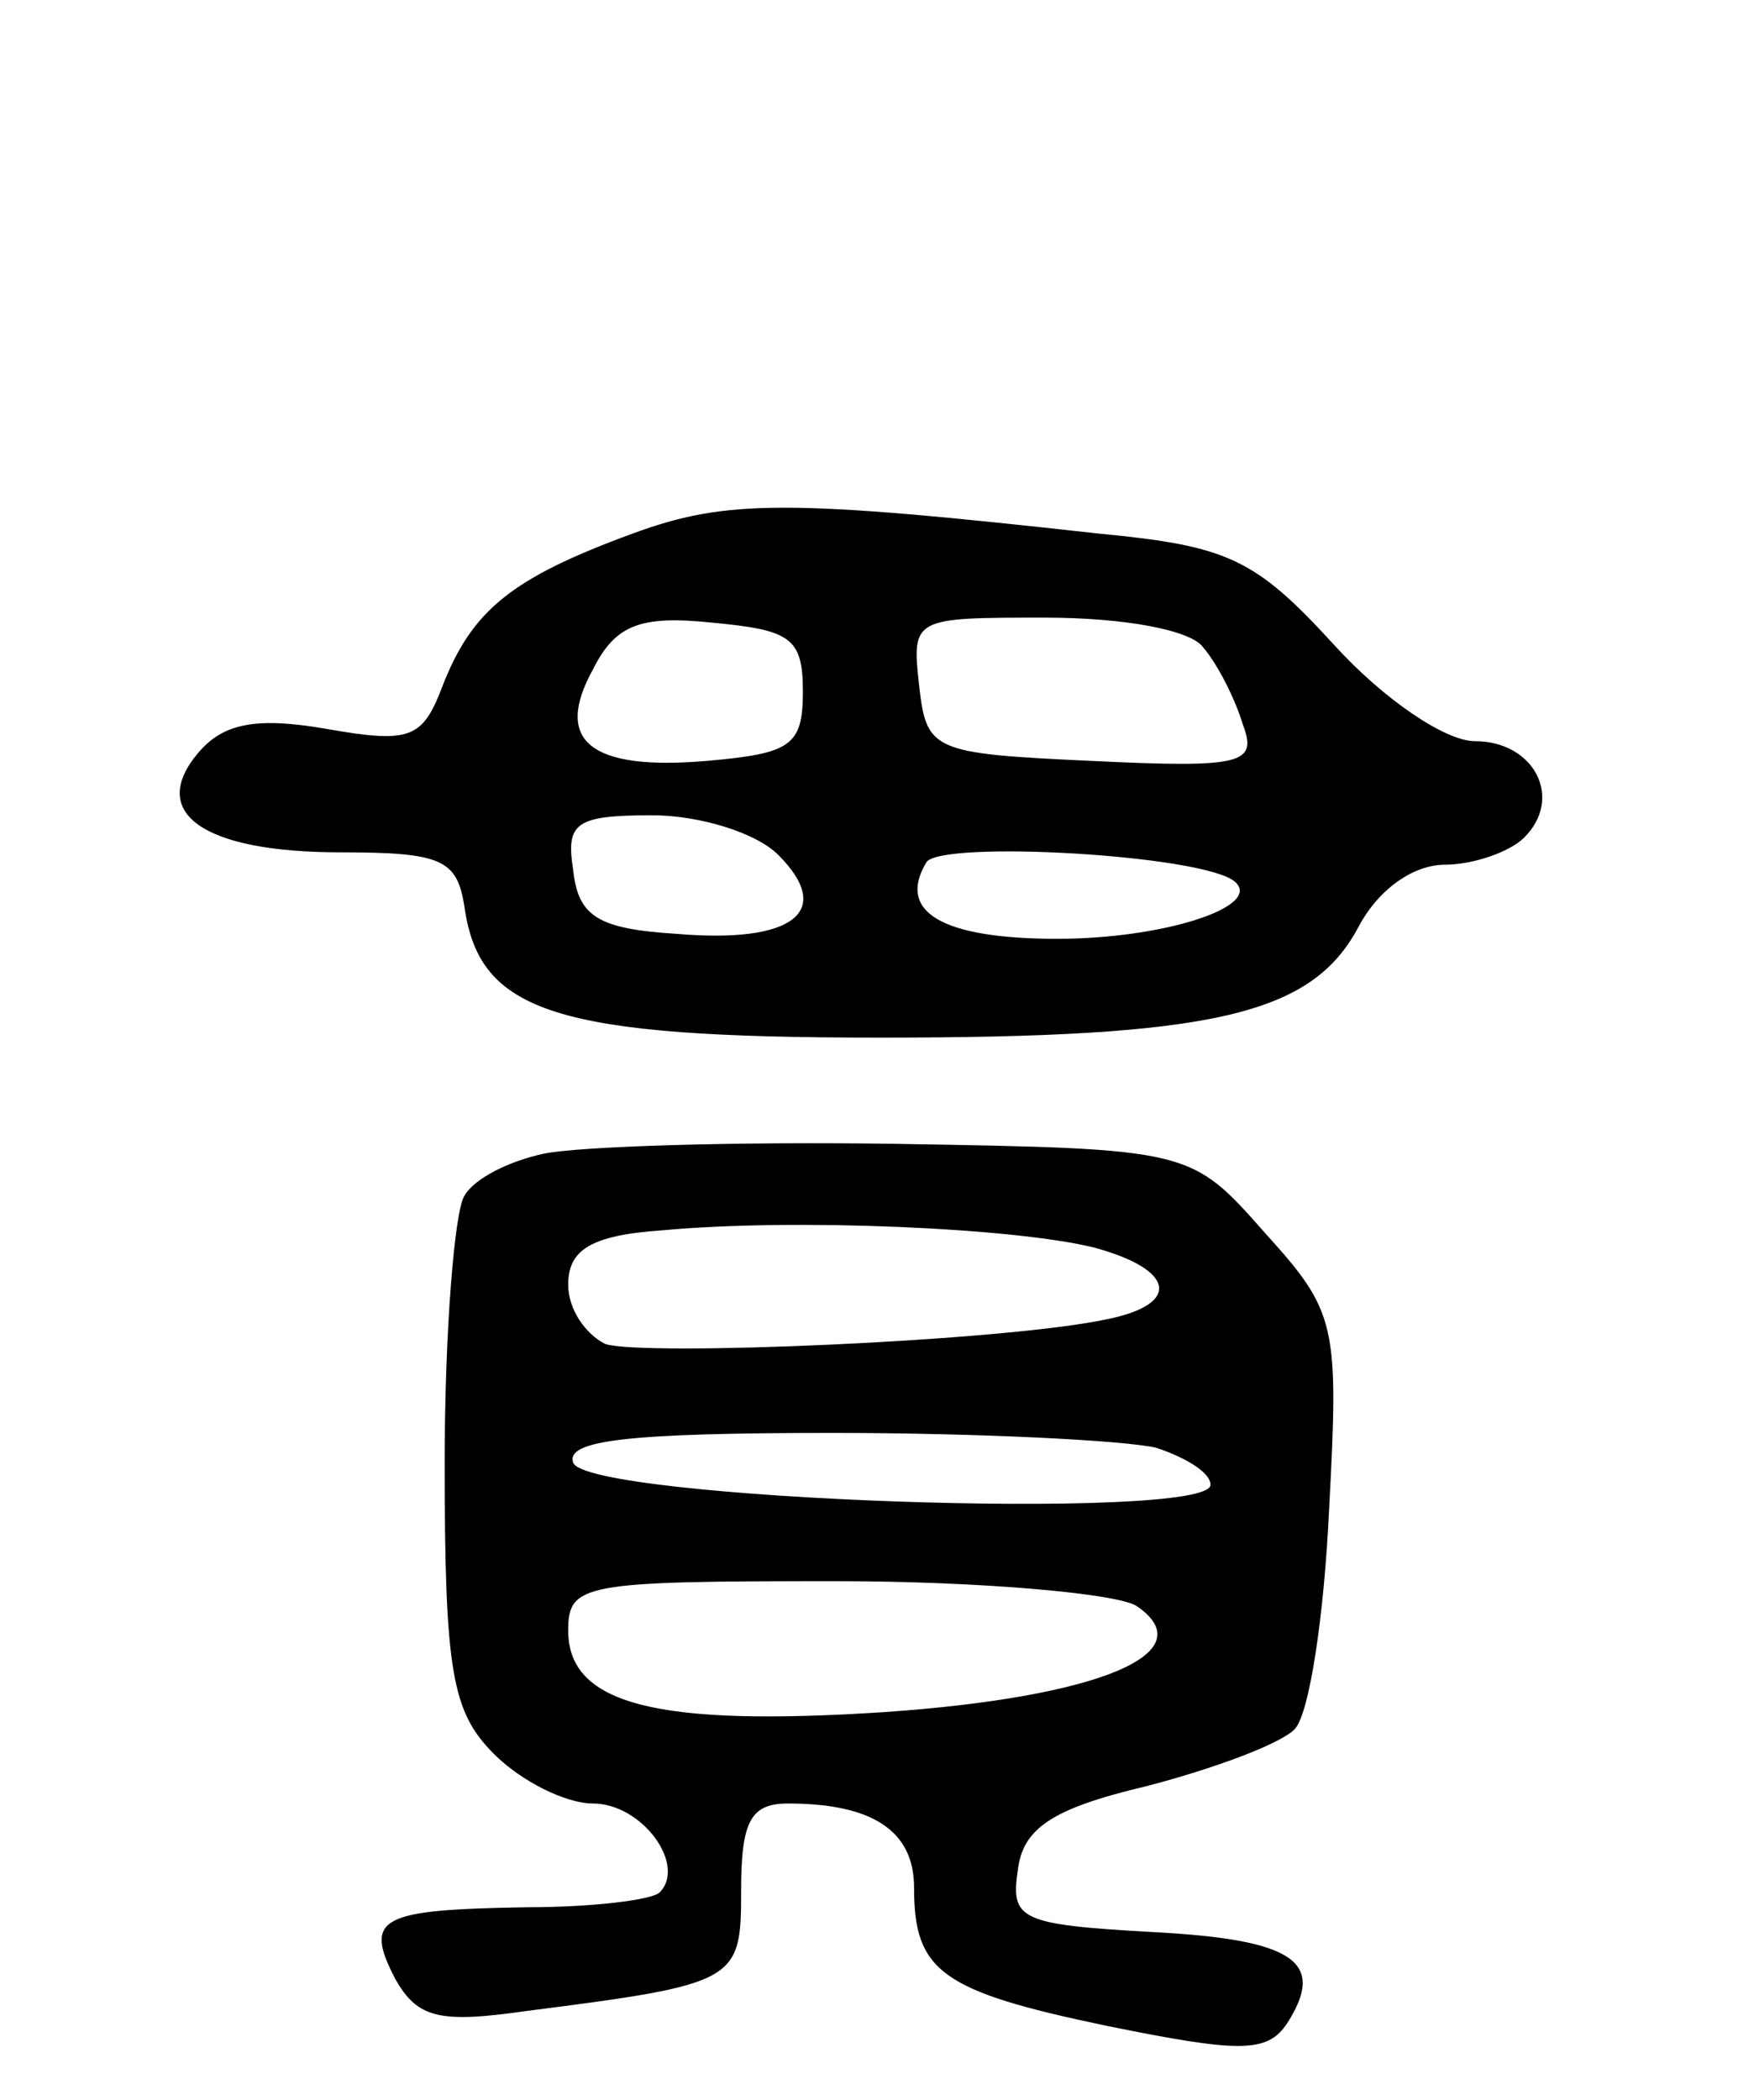
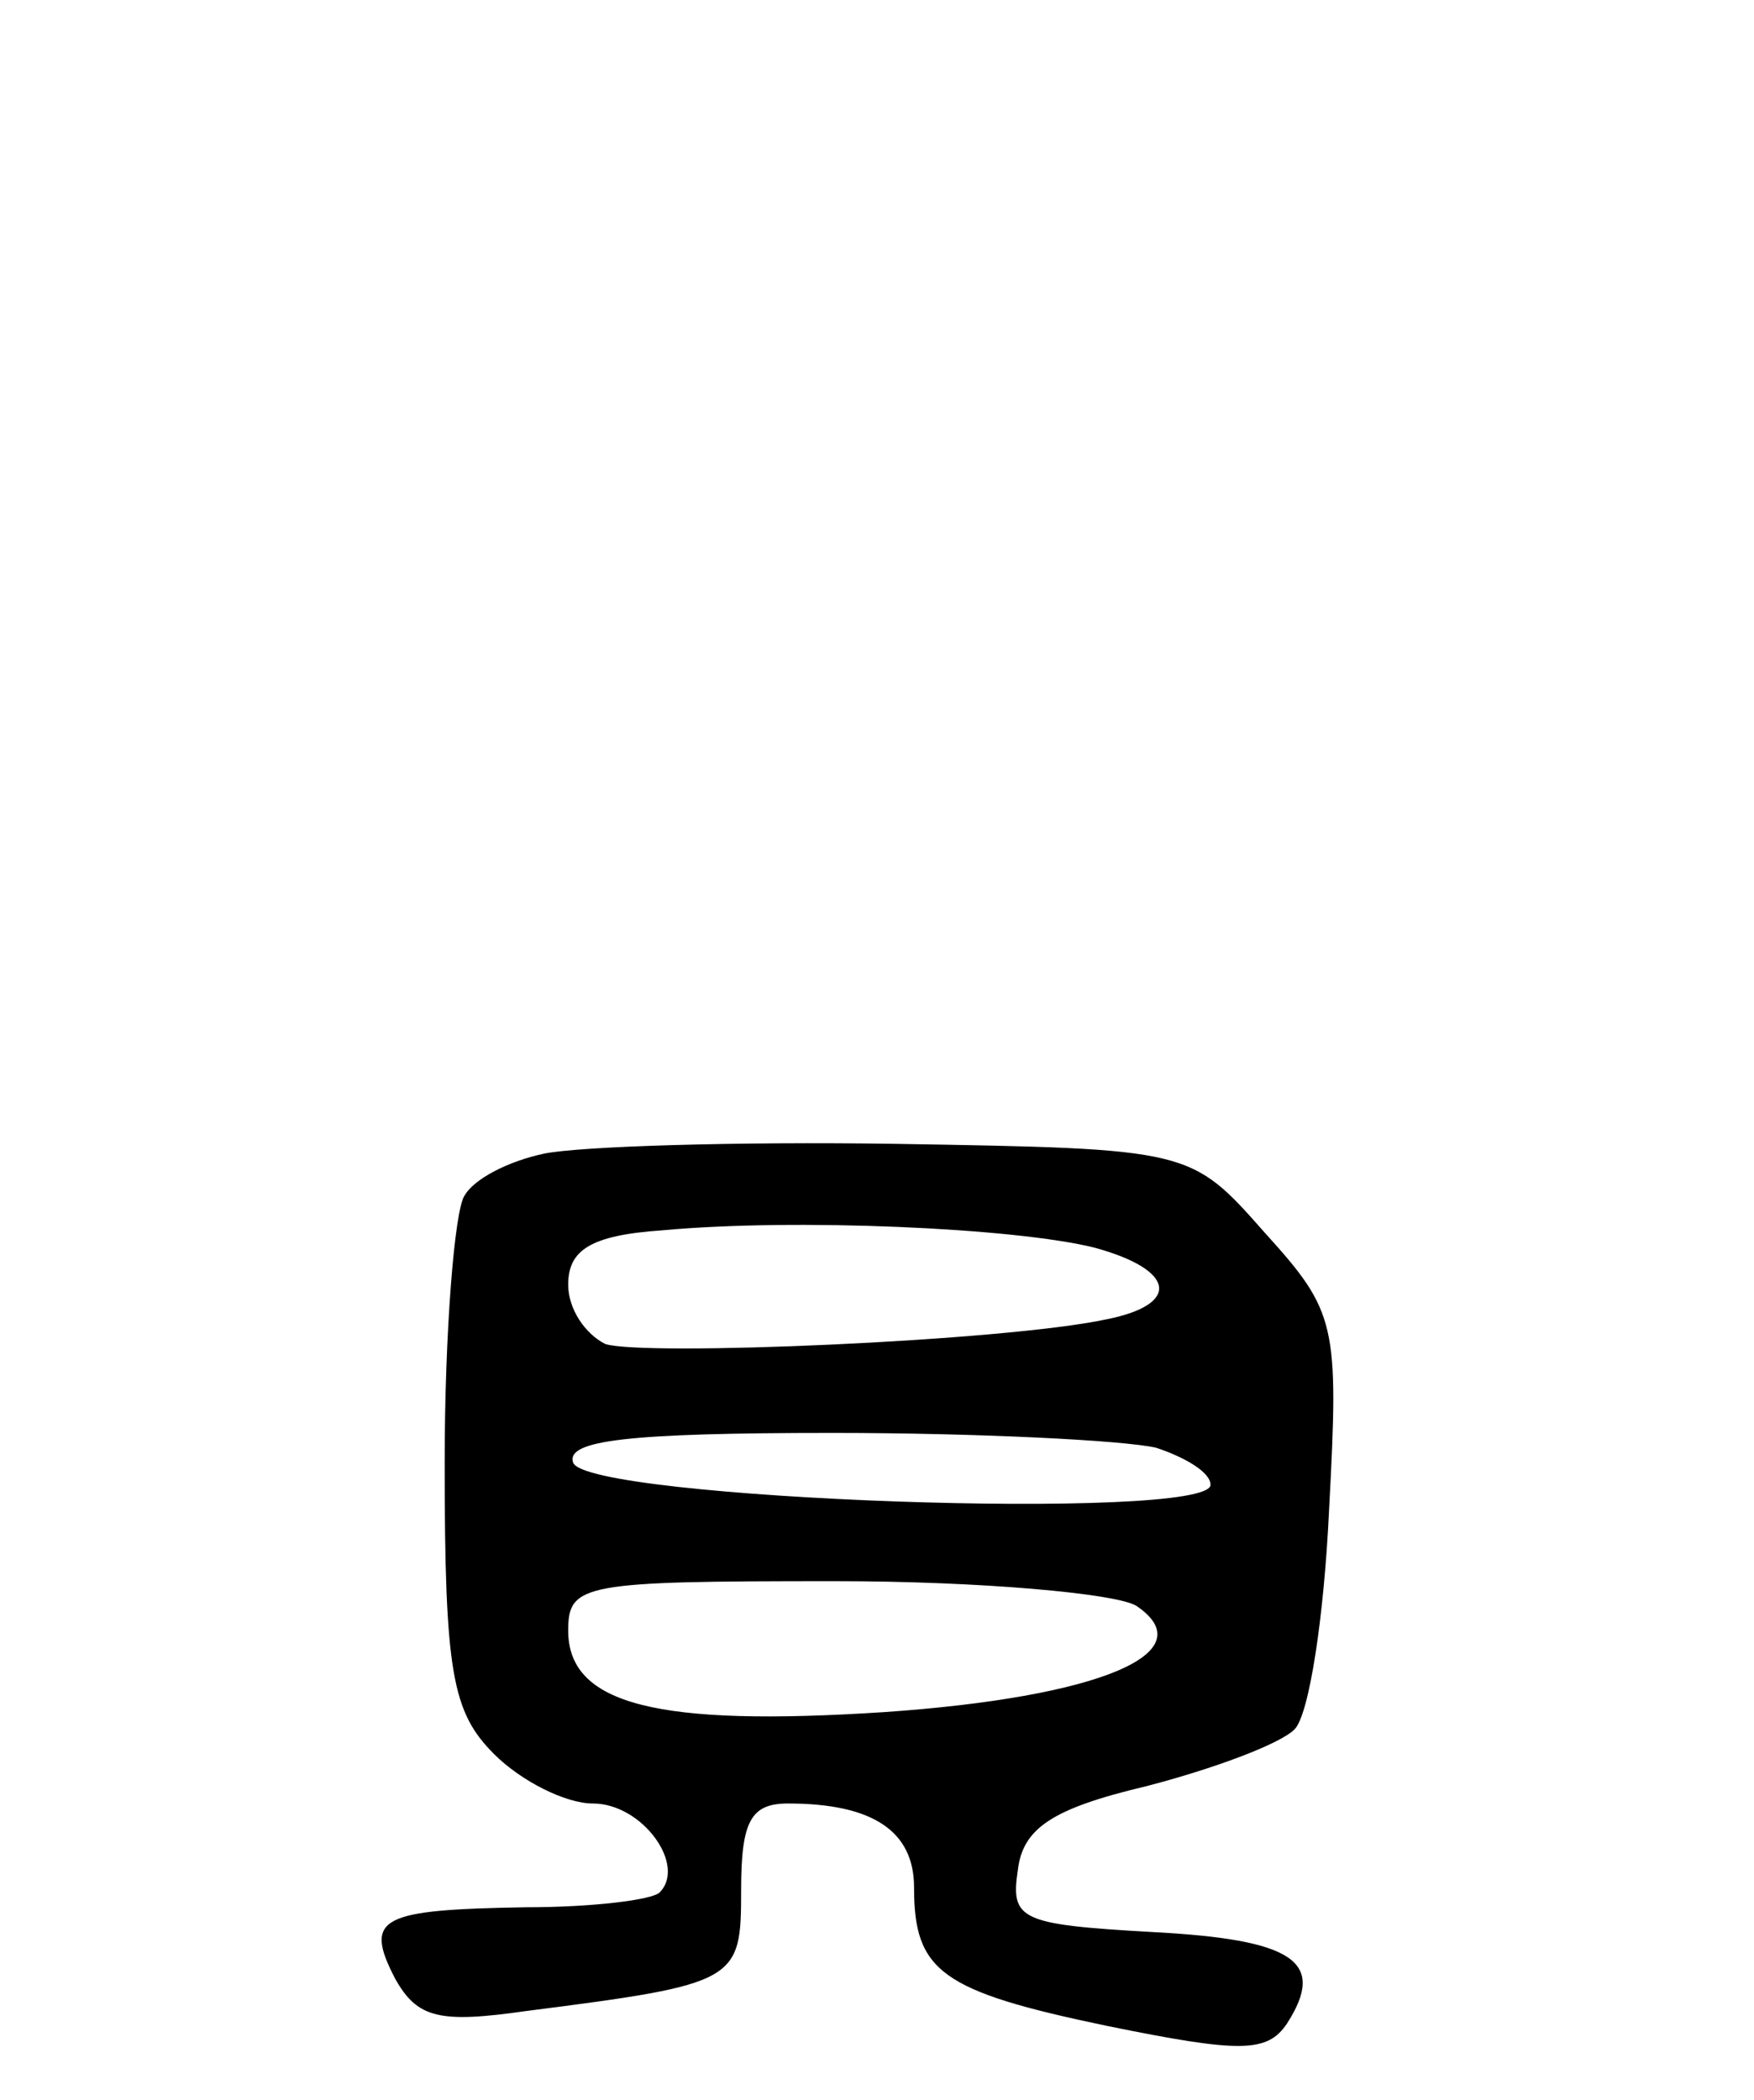
<svg xmlns="http://www.w3.org/2000/svg" version="1.0" width="71" height="85" viewBox="0 0 71 85">
  <g transform="translate(0,85) scale(0.1,-0.1)">
-     <path d="M256 634 c-49 -18 -65 -31 -77 -62 -8 -21 -13 -23 -47 -17 -29 5 -42 2 -52 -10 -20 -24 2 -40 58 -40 41 0 47 -3 50 -22 6 -43 37 -53 168 -53 135 0 175 9 194 45 8 15 22 25 35 25 11 0 26 5 32 11 16 16 4 39 -20 39 -12 0 -37 17 -57 39 -32 35 -43 40 -95 45 -126 14 -151 14 -189 0z m69 -64 c0 -22 -5 -25 -39 -28 -47 -4 -62 8 -46 37 9 18 19 22 48 19 32 -3 37 -6 37 -28z m162 18 c6 -7 13 -21 16 -31 6 -16 1 -18 -61 -15 -65 3 -67 4 -70 31 -3 27 -2 27 51 27 32 0 59 -5 64 -12z m-172 -84 c23 -23 6 -36 -41 -32 -32 2 -40 7 -42 26 -3 19 1 22 32 22 19 0 42 -7 51 -16z m185 -11 c11 -10 -29 -23 -72 -23 -47 0 -65 11 -53 31 6 9 113 3 125 -8z" />
    <path d="M220 383 c-14 -3 -28 -10 -32 -17 -4 -6 -8 -55 -8 -108 0 -85 3 -101 20 -118 11 -11 29 -20 40 -20 20 0 38 -25 27 -36 -3 -3 -27 -6 -54 -6 -59 -1 -66 -4 -53 -29 9 -16 18 -18 53 -13 86 11 87 12 87 49 0 28 4 35 19 35 34 0 51 -11 51 -34 0 -34 11 -42 78 -56 54 -11 65 -11 73 1 16 25 3 34 -55 37 -53 3 -57 5 -54 25 2 17 14 25 52 34 27 7 54 17 60 23 6 6 12 46 14 89 4 75 3 80 -26 112 -30 34 -30 34 -149 36 -65 1 -129 -1 -143 -4z m223 -38 c33 -9 35 -23 5 -29 -42 -9 -188 -15 -203 -10 -8 4 -15 14 -15 24 0 14 9 20 38 22 54 5 143 1 175 -7z m25 -81 c12 -4 22 -10 22 -15 0 -15 -253 -6 -258 9 -3 9 22 12 105 12 59 0 118 -3 131 -6z m-8 -64 c28 -19 -15 -37 -102 -43 -92 -6 -128 3 -128 33 0 19 6 20 108 20 59 0 114 -5 122 -10z" />
  </g>
</svg>